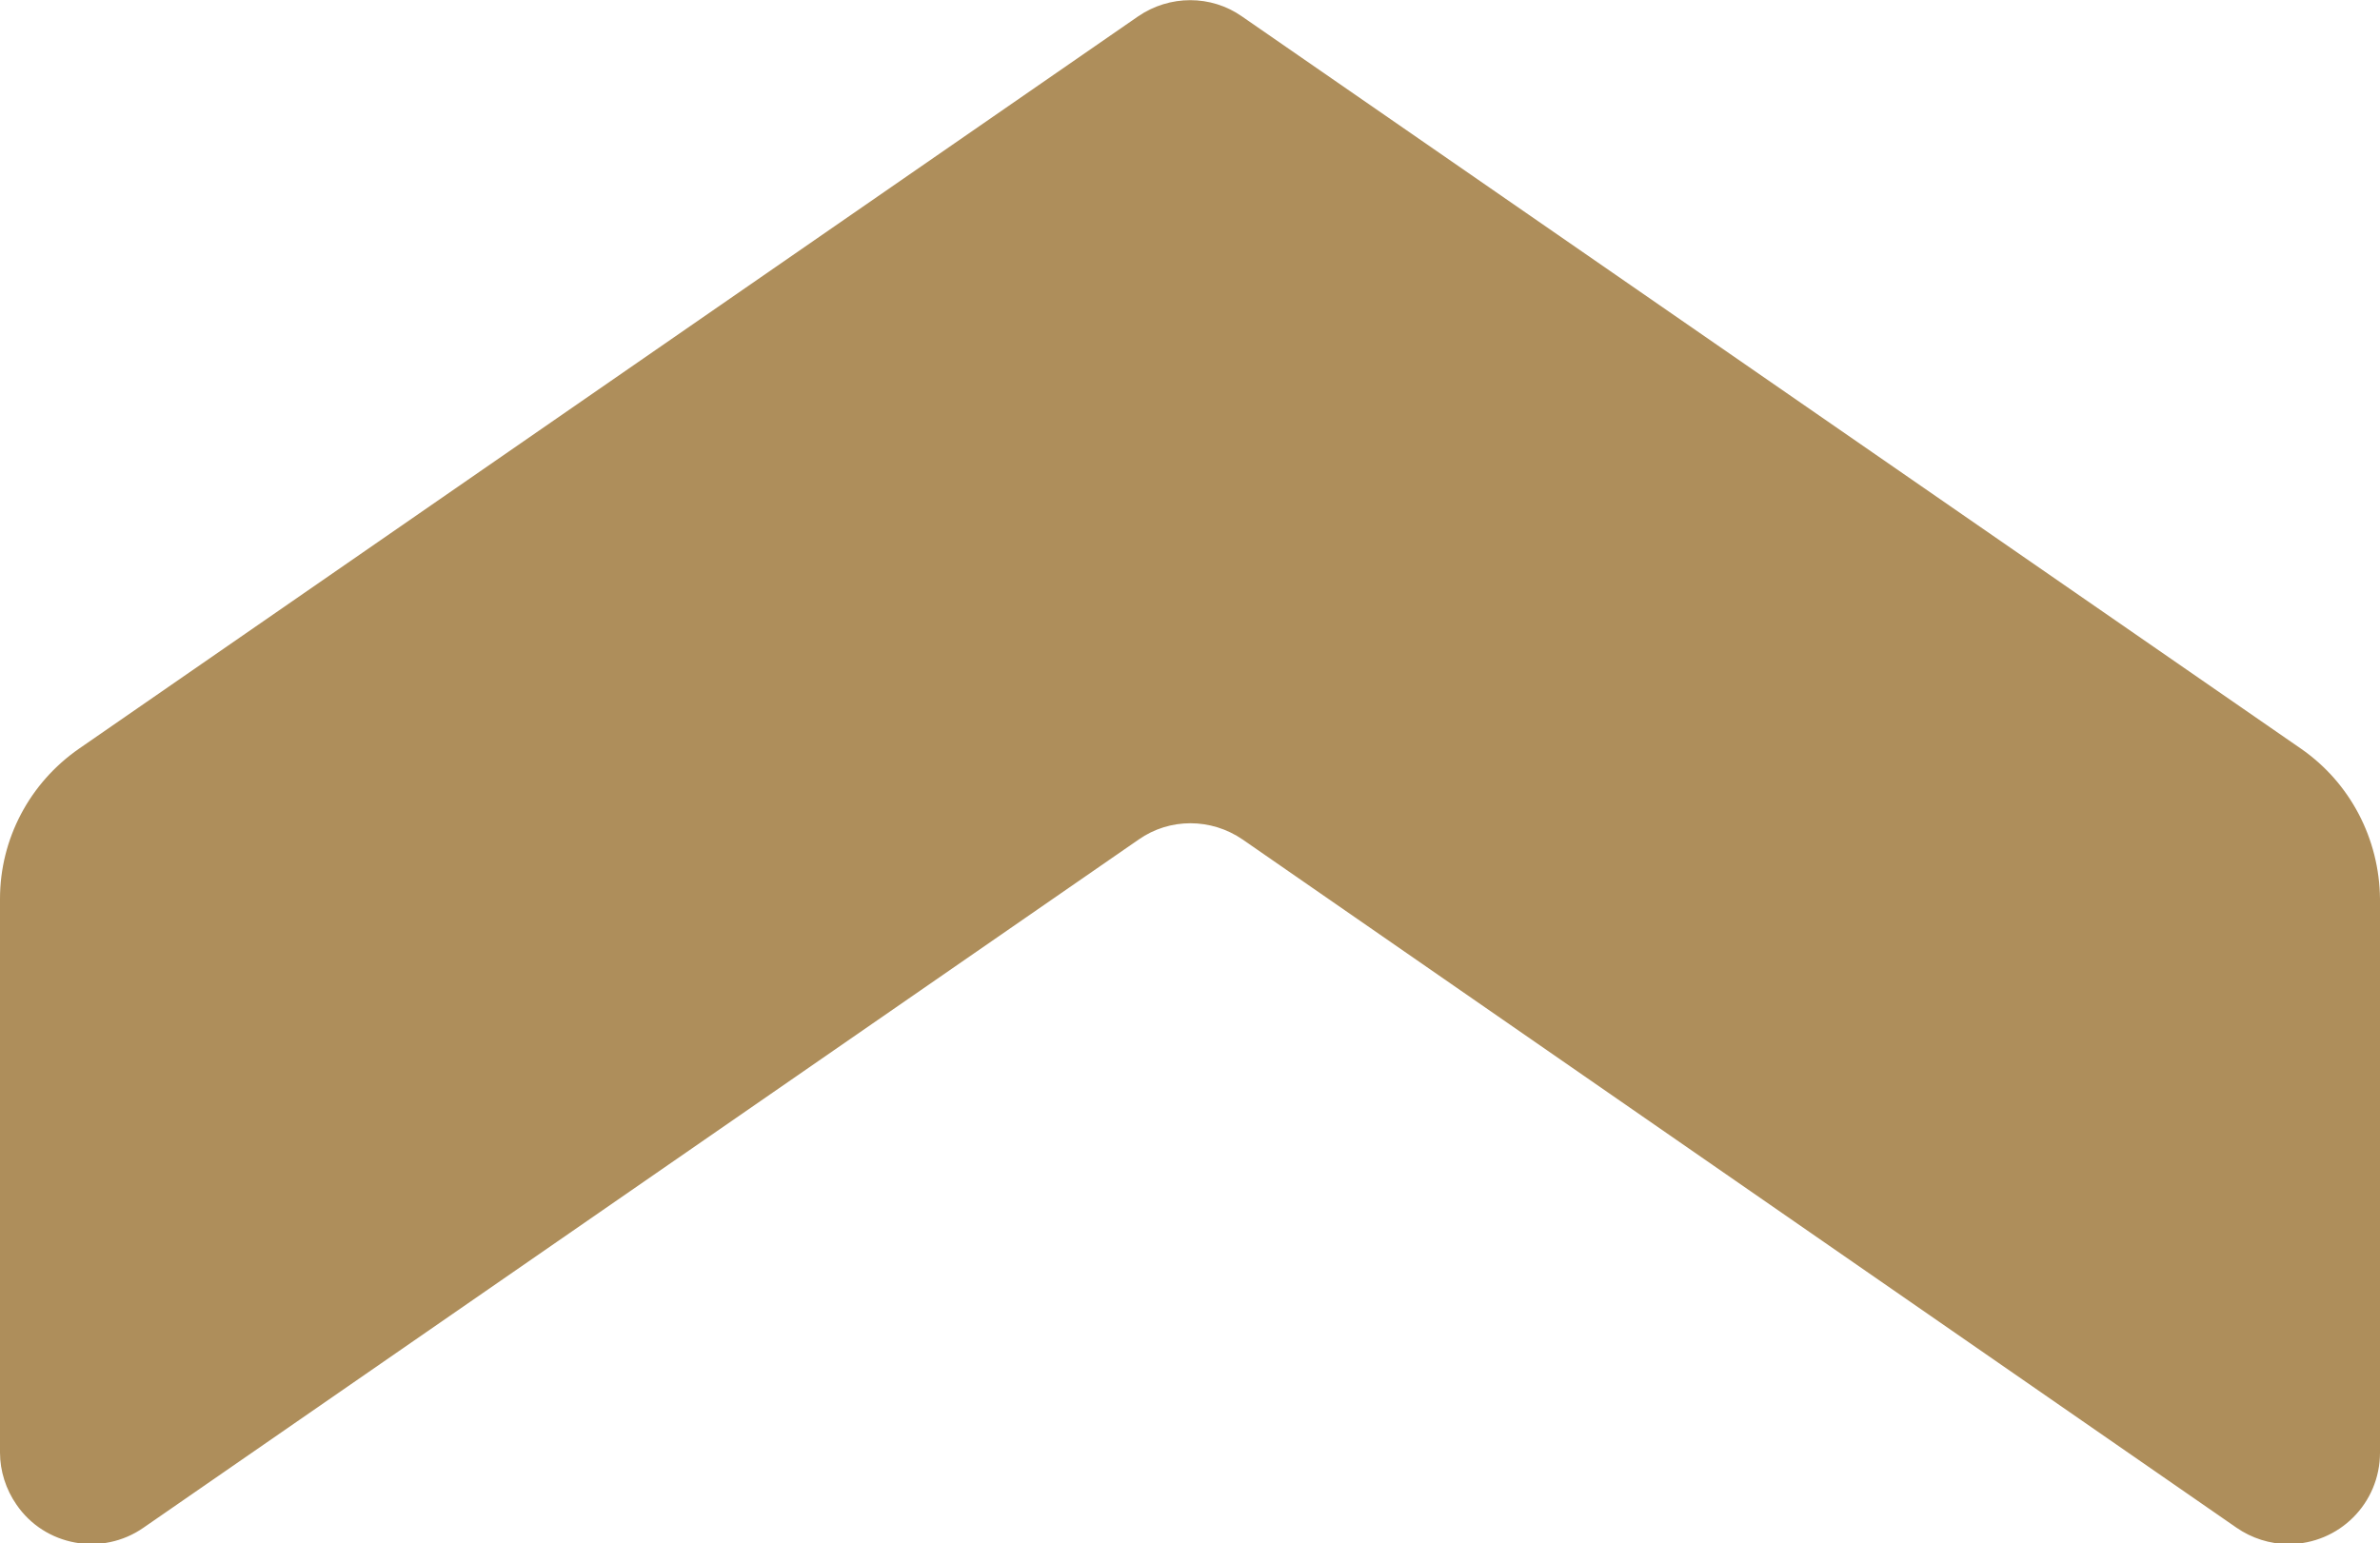
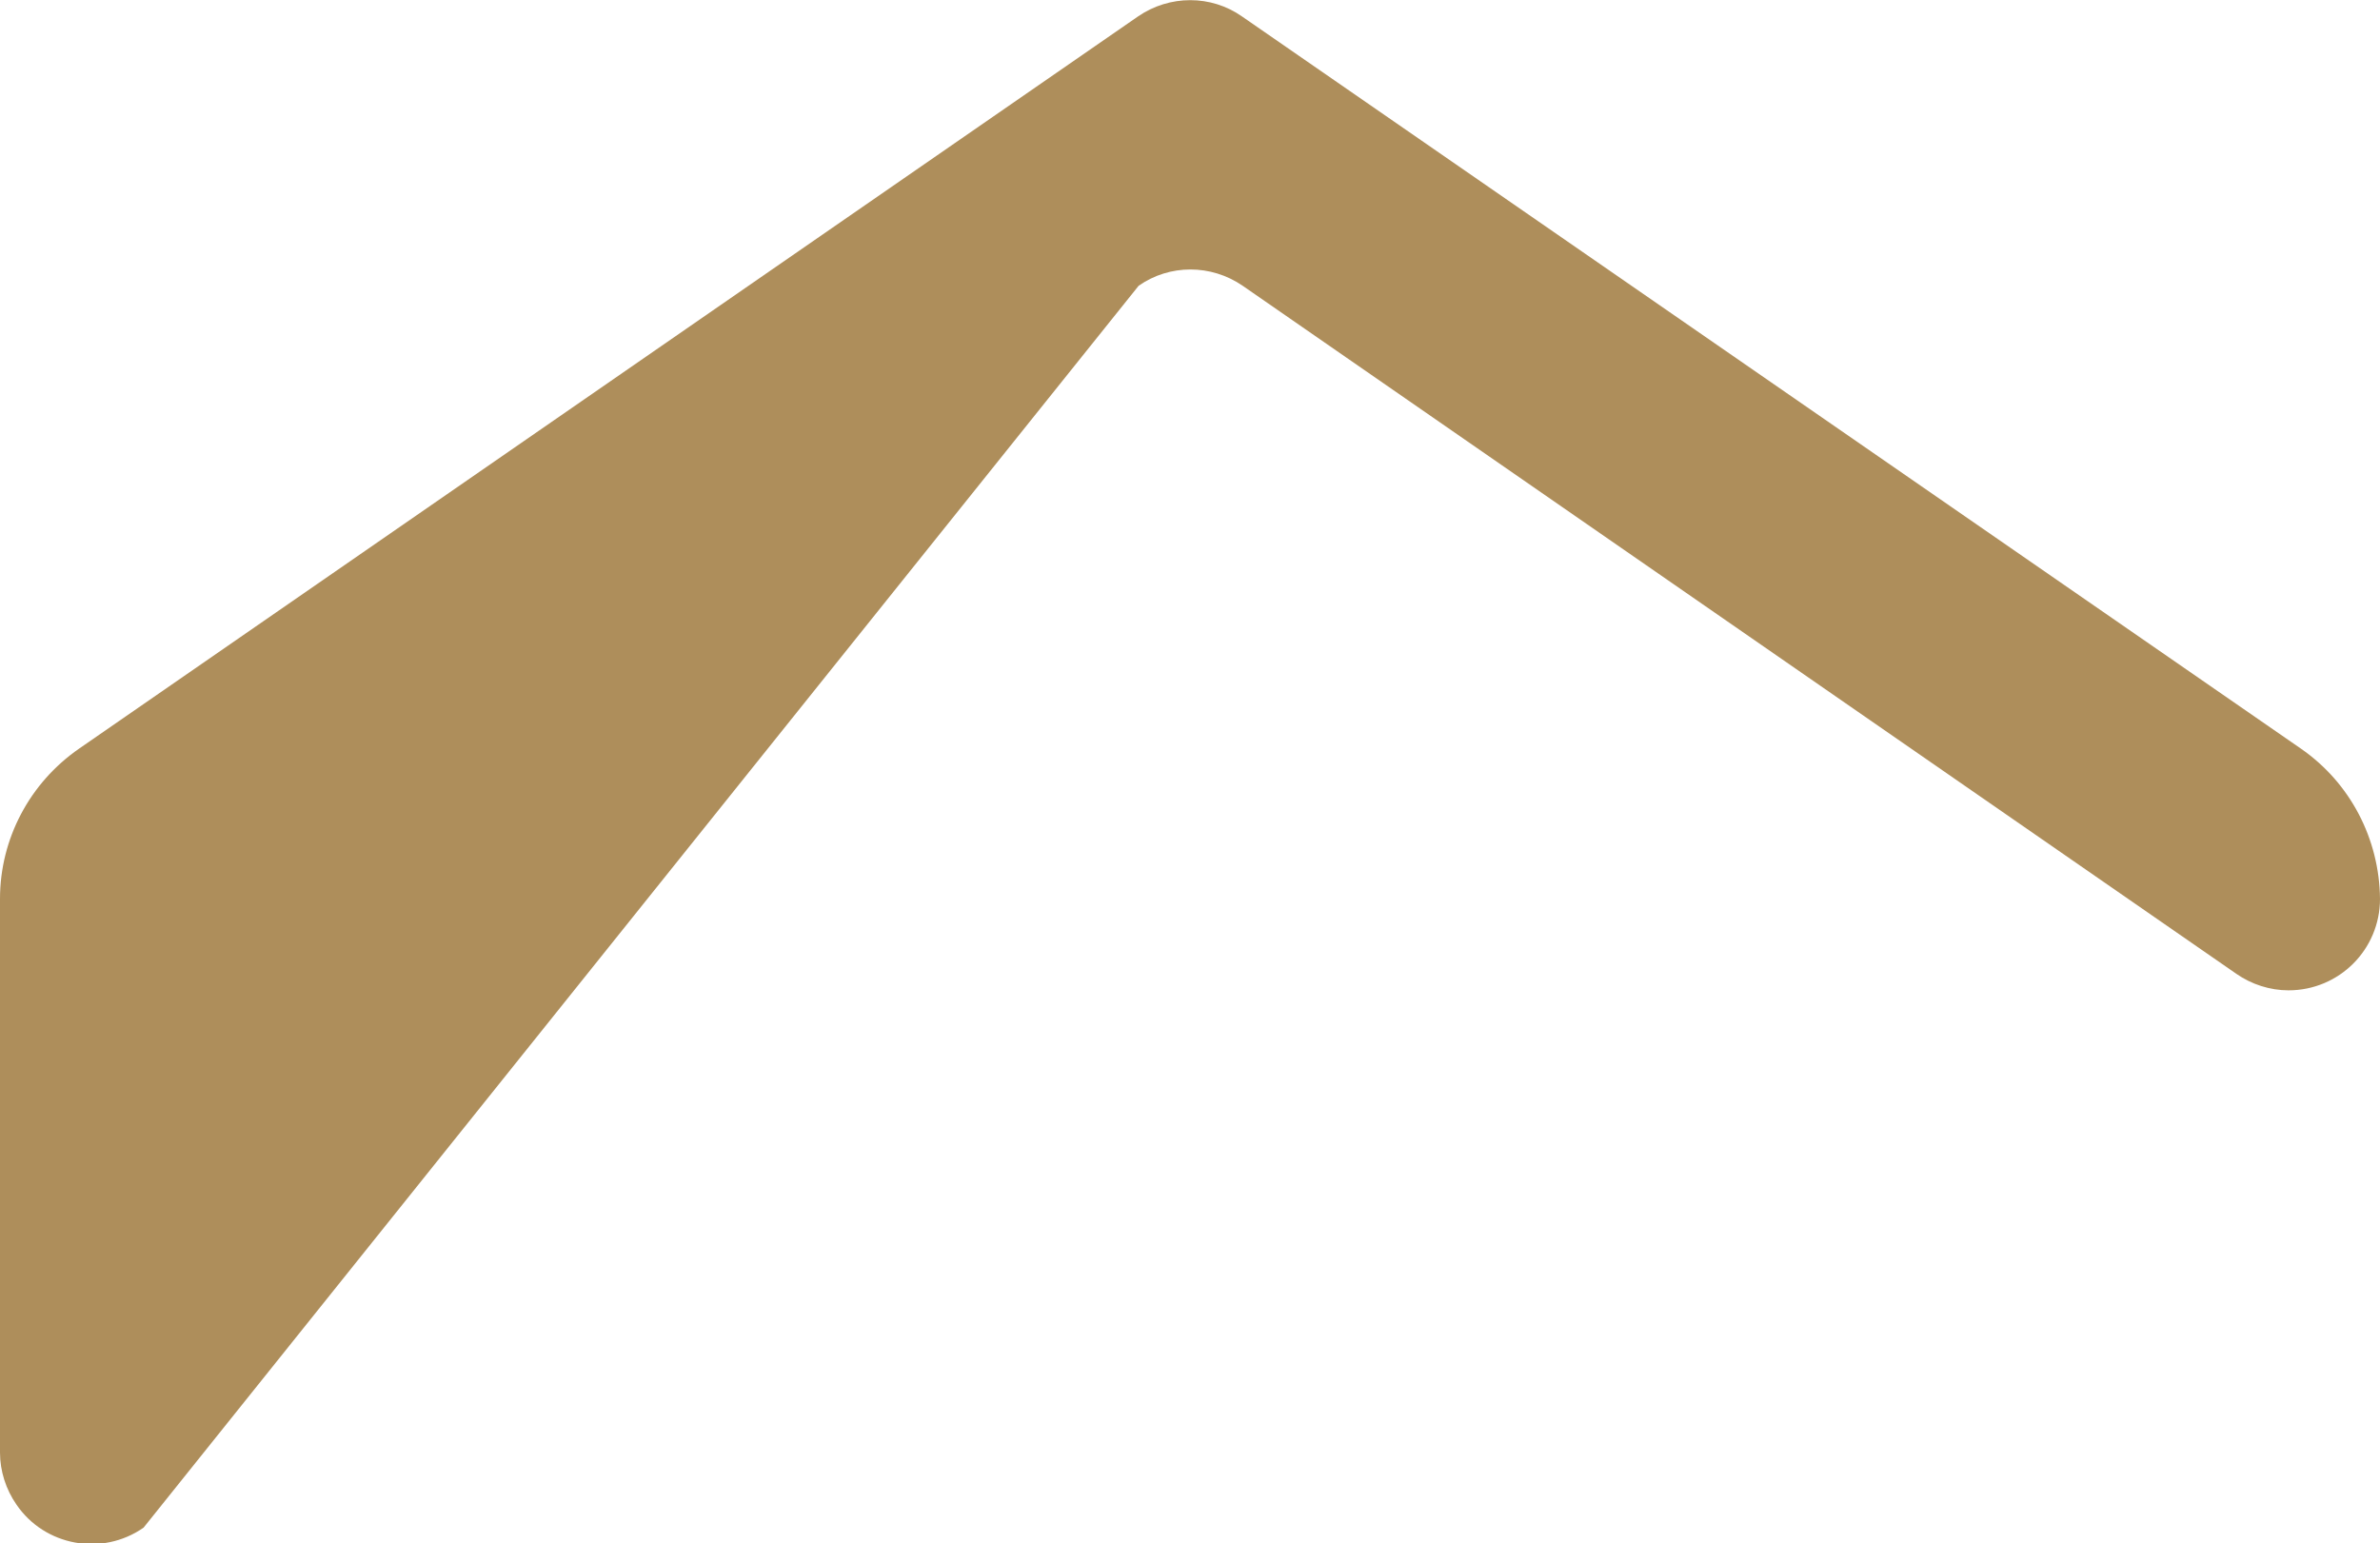
<svg xmlns="http://www.w3.org/2000/svg" id="uuid-4075ad1c-8e85-4014-8c2b-9ab3390810be" viewBox="0 0 361.4 234.4">
  <defs>
    <style>.uuid-fa46de4a-73cb-4e4f-8add-c1d4955d2e6a{fill:#ae8e5b;}</style>
  </defs>
  <g id="uuid-5fa2940f-6197-4e52-84fe-a2a849891685">
-     <path class="uuid-fa46de4a-73cb-4e4f-8add-c1d4955d2e6a" d="M361.4,136.5v84.1c0,7.7-6.2,13.9-13.9,13.9-2.8,0-5.6-.9-7.9-2.5l-150.9-104.5c-4.8-3.3-11.1-3.3-15.8,0L21.8,232c-6.3,4.4-15,2.8-19.3-3.5-1.6-2.3-2.5-5.1-2.5-7.9v-84.1c0-9.1,4.5-17.6,12-22.8L172.8,2.5c4.8-3.3,11.1-3.3,15.8,0l160.8,111.2c7.5,5.2,11.9,13.7,12,22.8Z" />
+     <path class="uuid-fa46de4a-73cb-4e4f-8add-c1d4955d2e6a" d="M361.4,136.5c0,7.7-6.2,13.9-13.9,13.9-2.8,0-5.6-.9-7.9-2.5l-150.9-104.5c-4.8-3.3-11.1-3.3-15.8,0L21.8,232c-6.3,4.4-15,2.8-19.3-3.5-1.6-2.3-2.5-5.1-2.5-7.9v-84.1c0-9.1,4.5-17.6,12-22.8L172.8,2.5c4.8-3.3,11.1-3.3,15.8,0l160.8,111.2c7.5,5.2,11.9,13.7,12,22.8Z" />
  </g>
</svg>